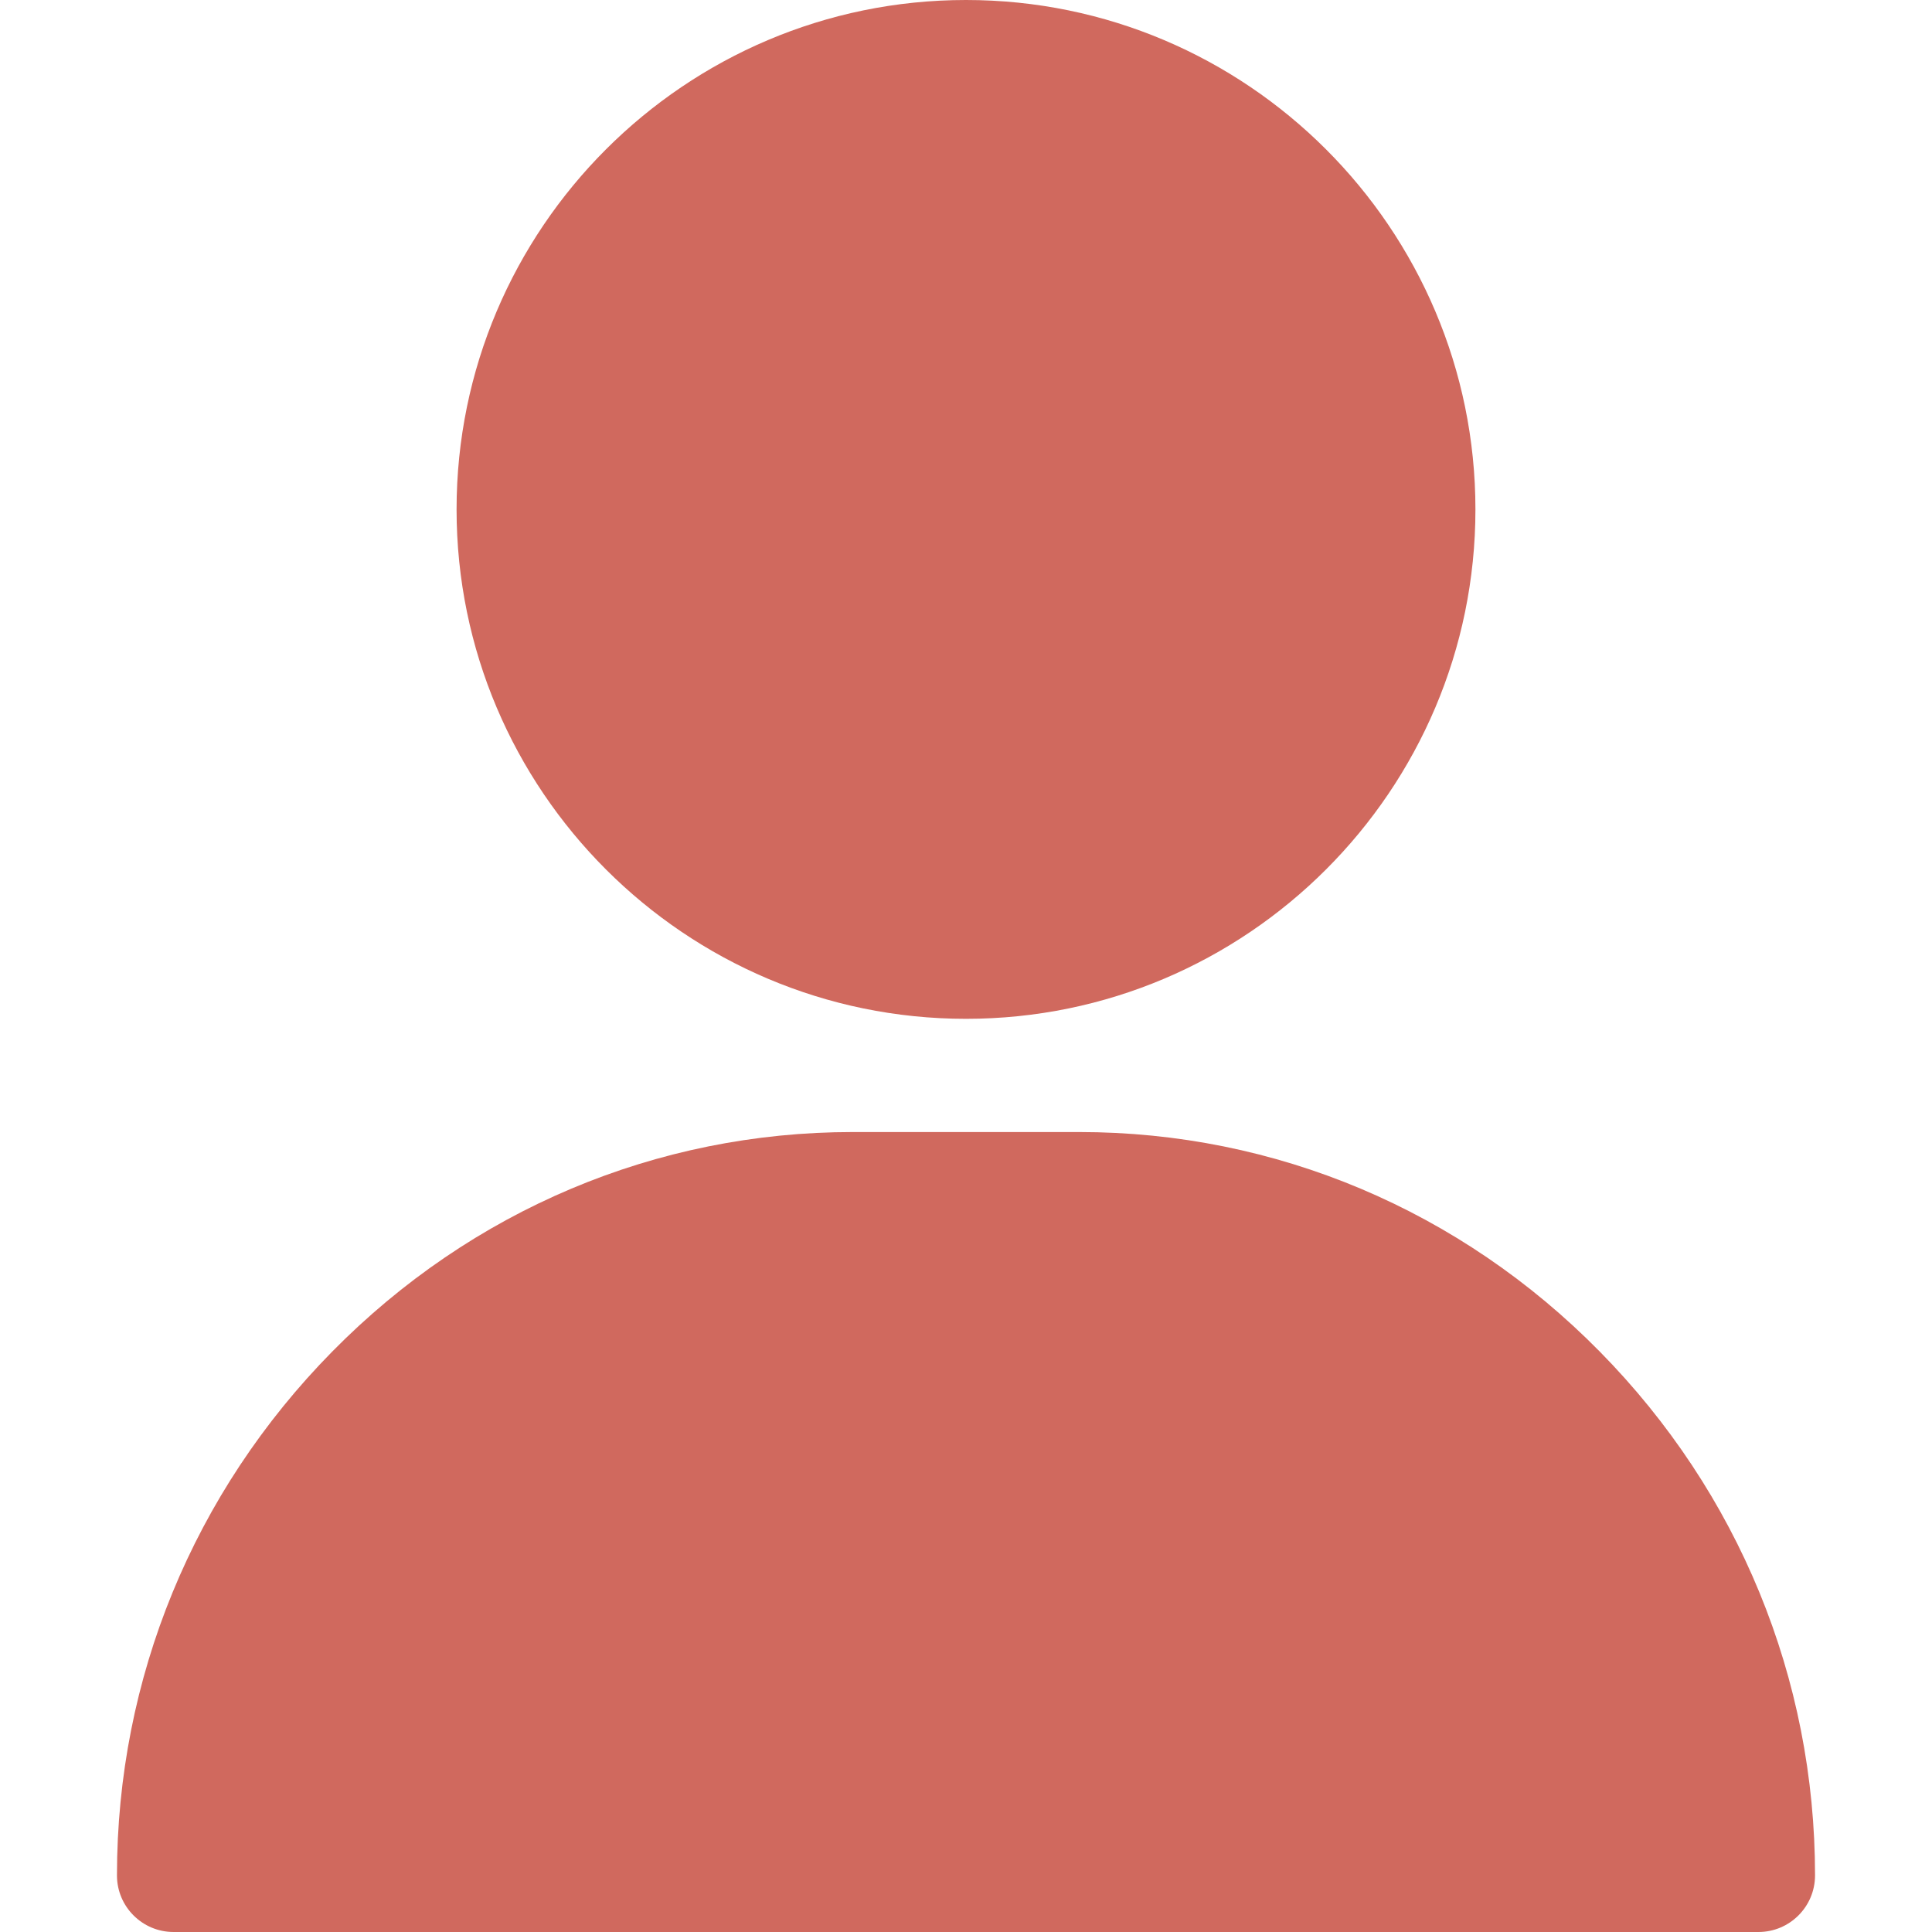
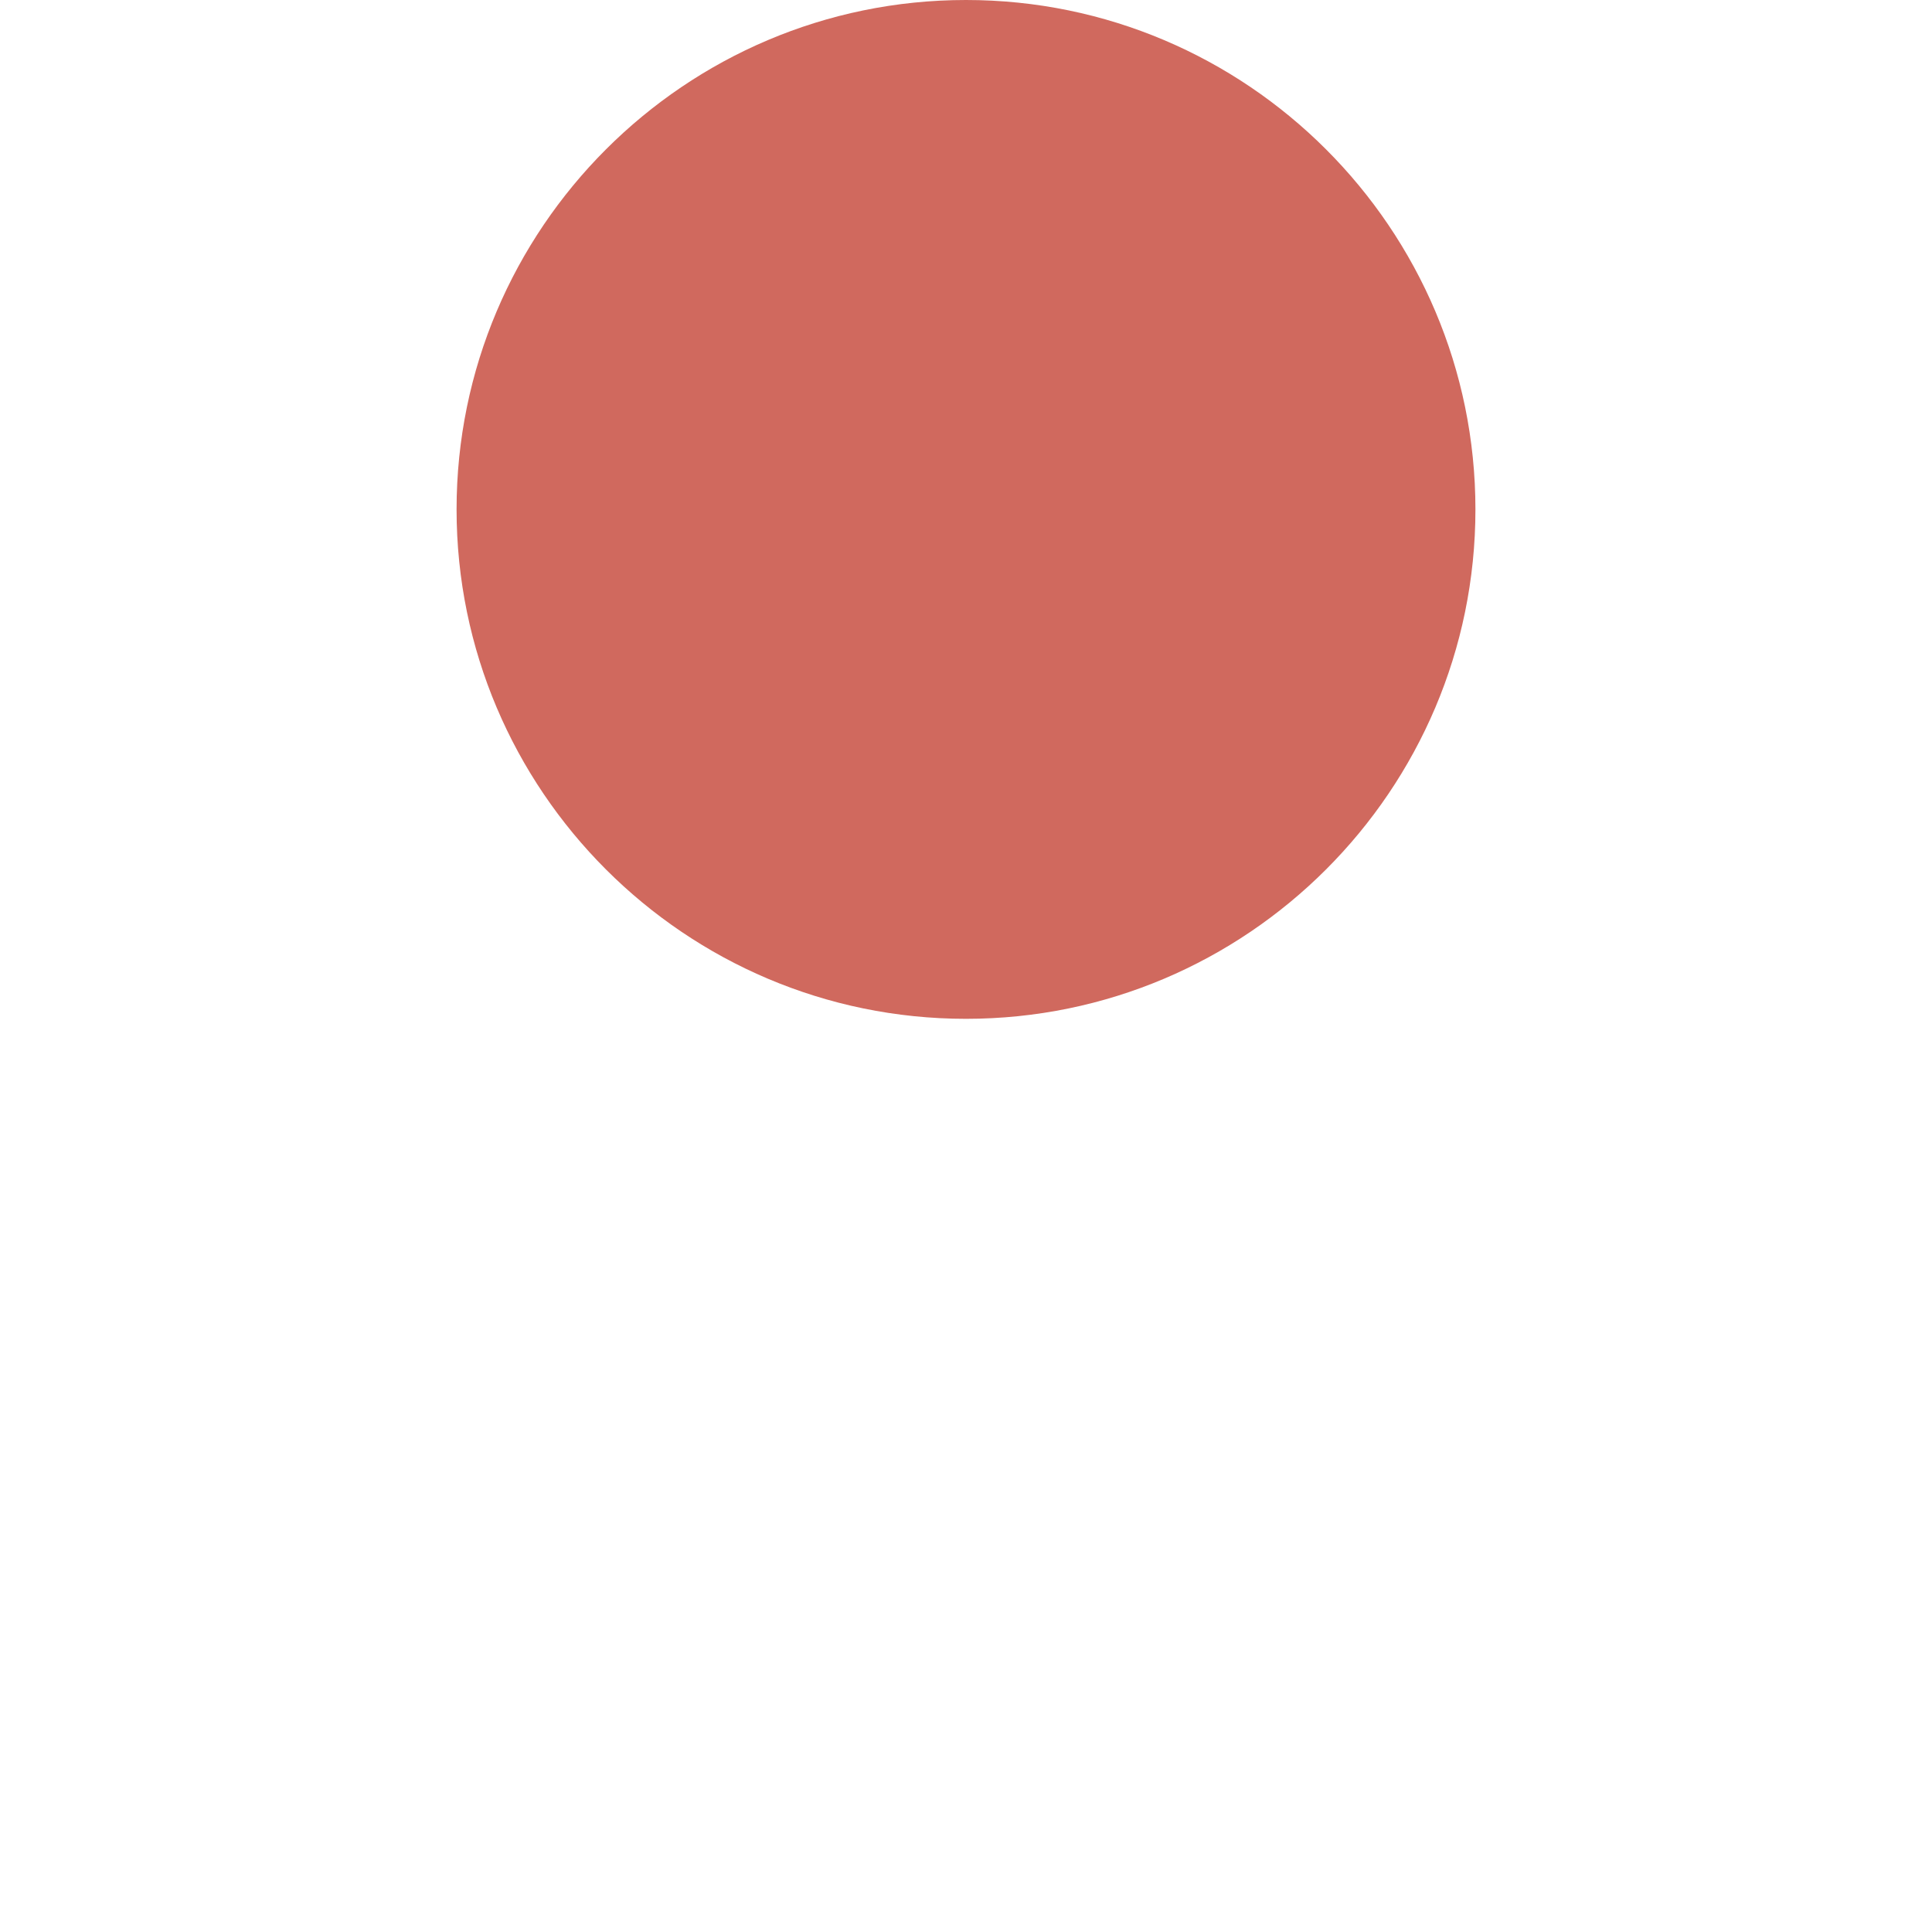
<svg xmlns="http://www.w3.org/2000/svg" width="50" height="50" viewBox="0 0 50 50" fill="none">
  <path d="M25 0C17.731 0 11.816 5.914 11.816 13.184C11.816 20.453 17.731 26.367 25 26.367C32.269 26.367 38.184 20.453 38.184 13.184C38.184 5.914 32.269 0 25 0Z" fill="#D0695E" />
-   <path d="M41.403 34.98C37.794 31.315 33.009 29.297 27.93 29.297H22.07C16.991 29.297 12.206 31.315 8.597 34.98C5.005 38.627 3.027 43.441 3.027 48.535C3.027 49.344 3.683 50 4.492 50H45.508C46.317 50 46.973 49.344 46.973 48.535C46.973 43.441 44.995 38.627 41.403 34.98Z" fill="#D0695E" />
</svg>